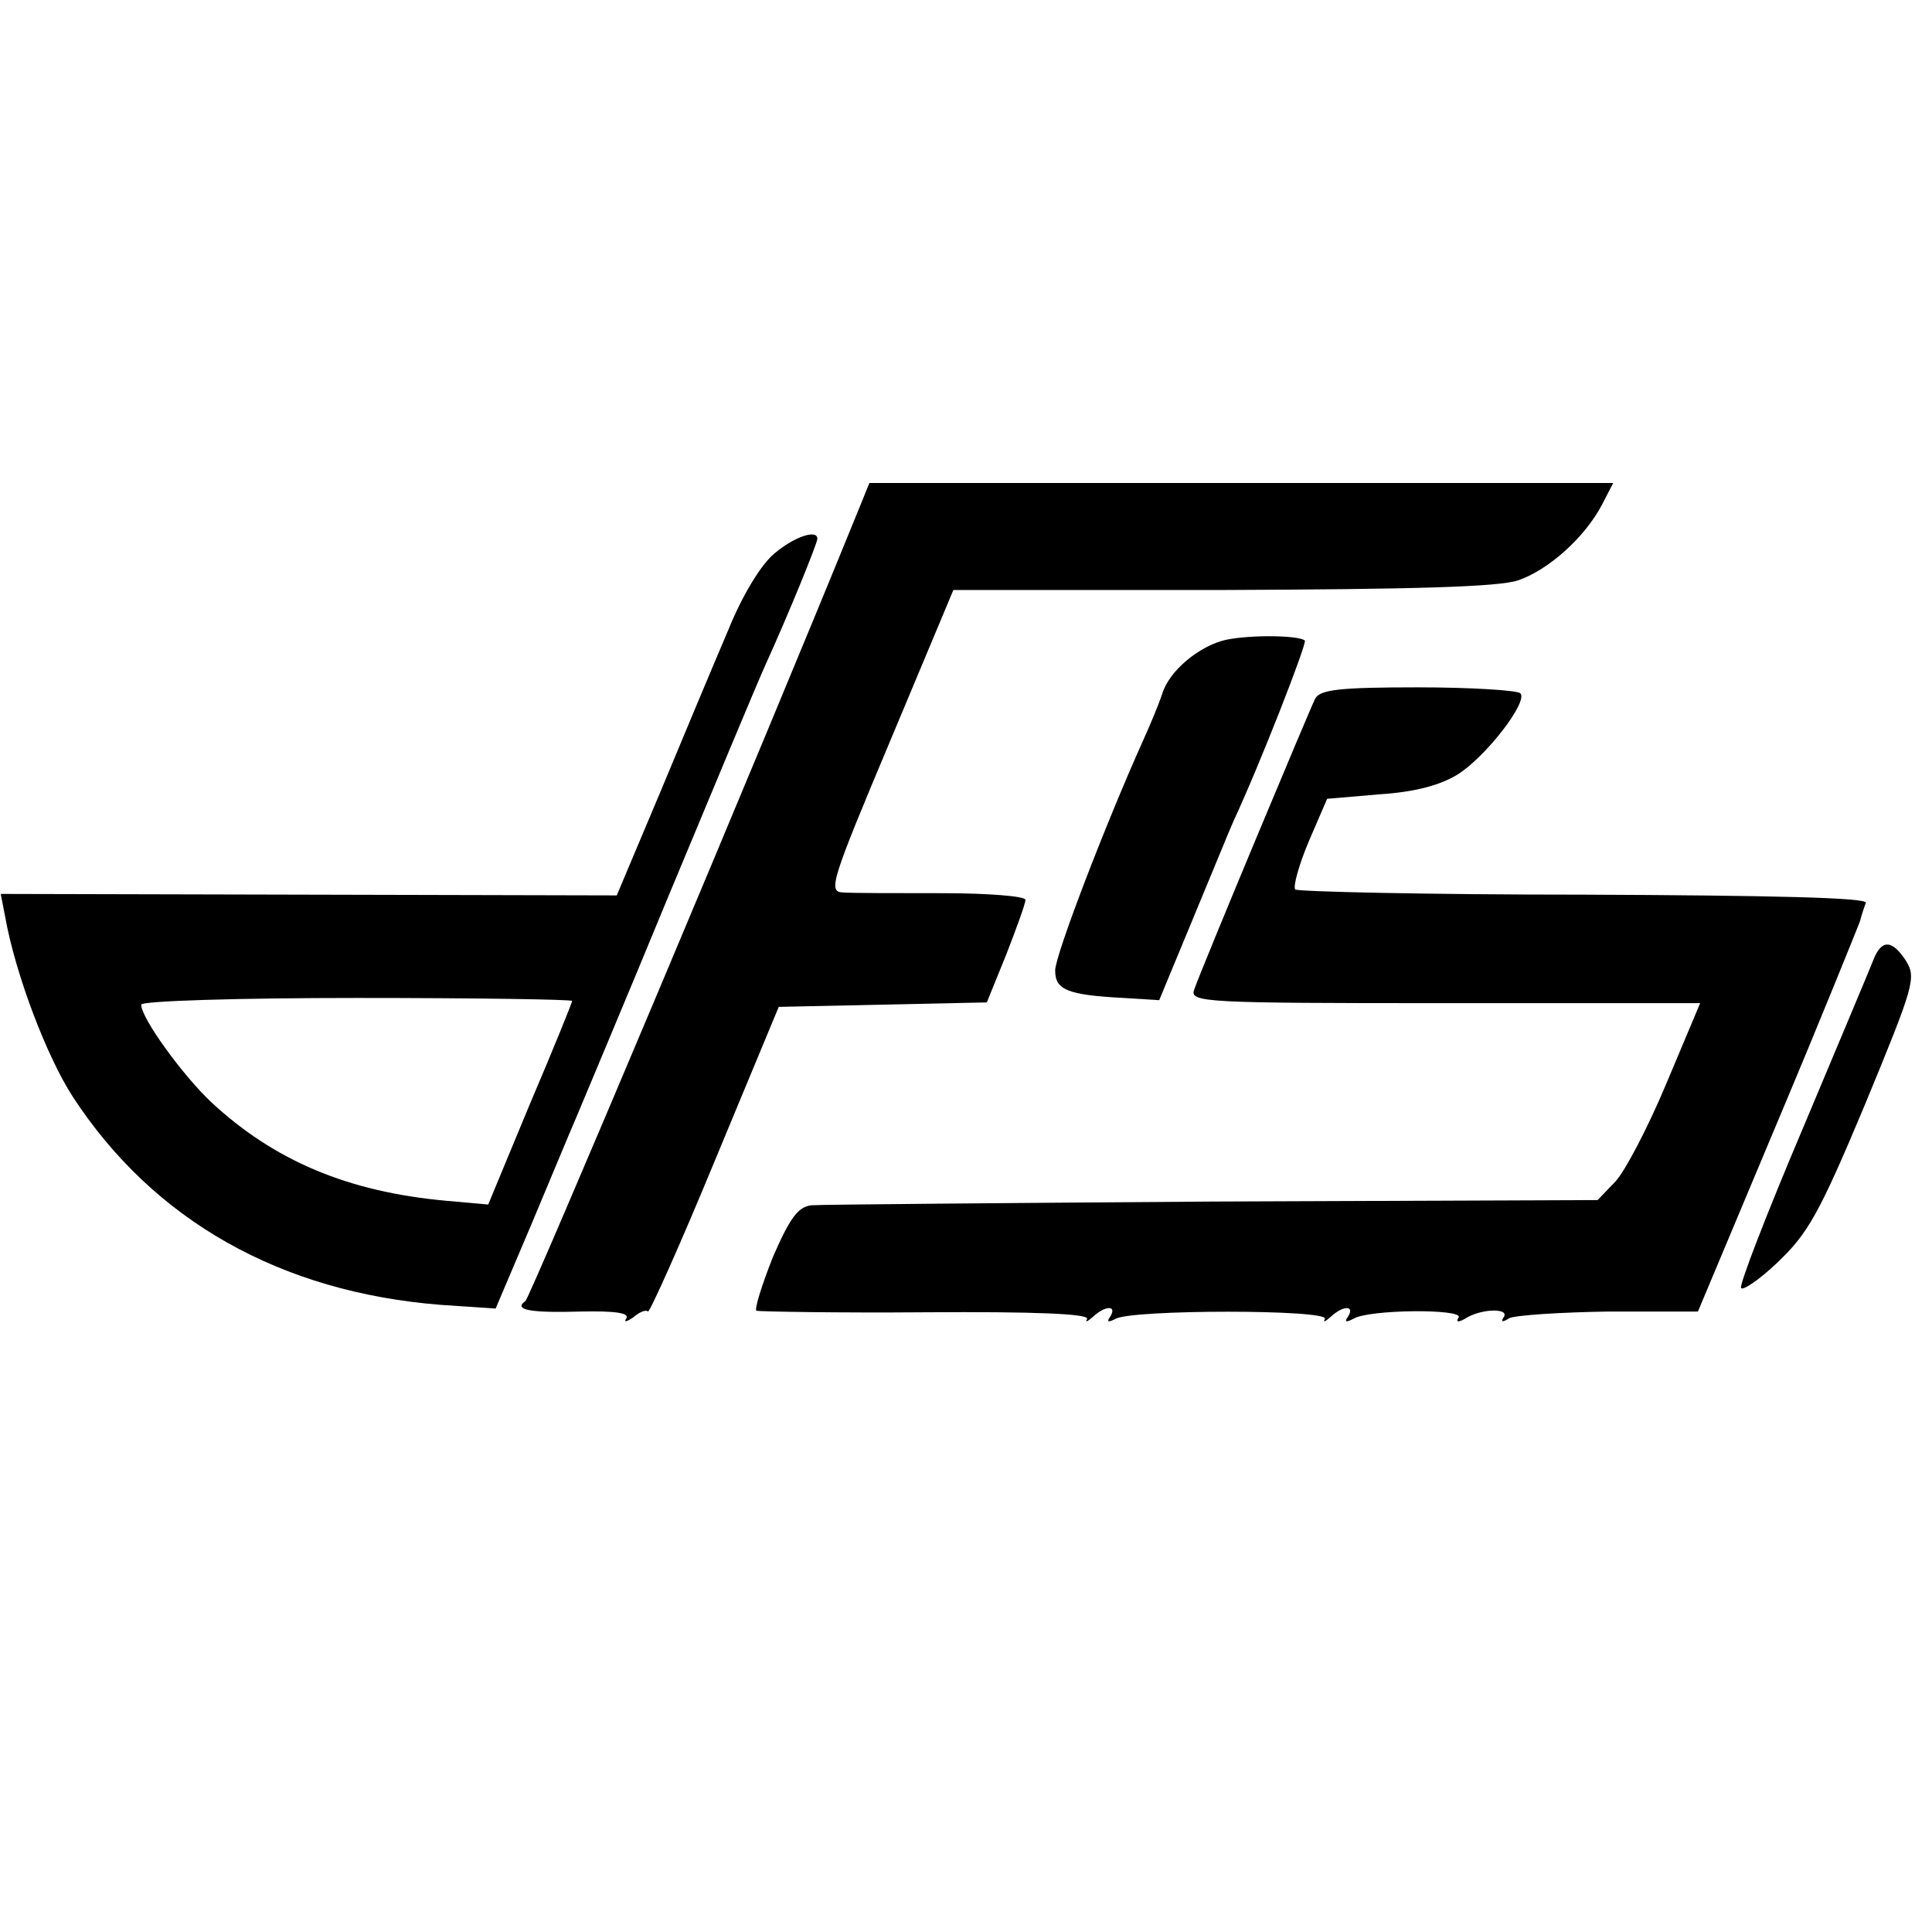
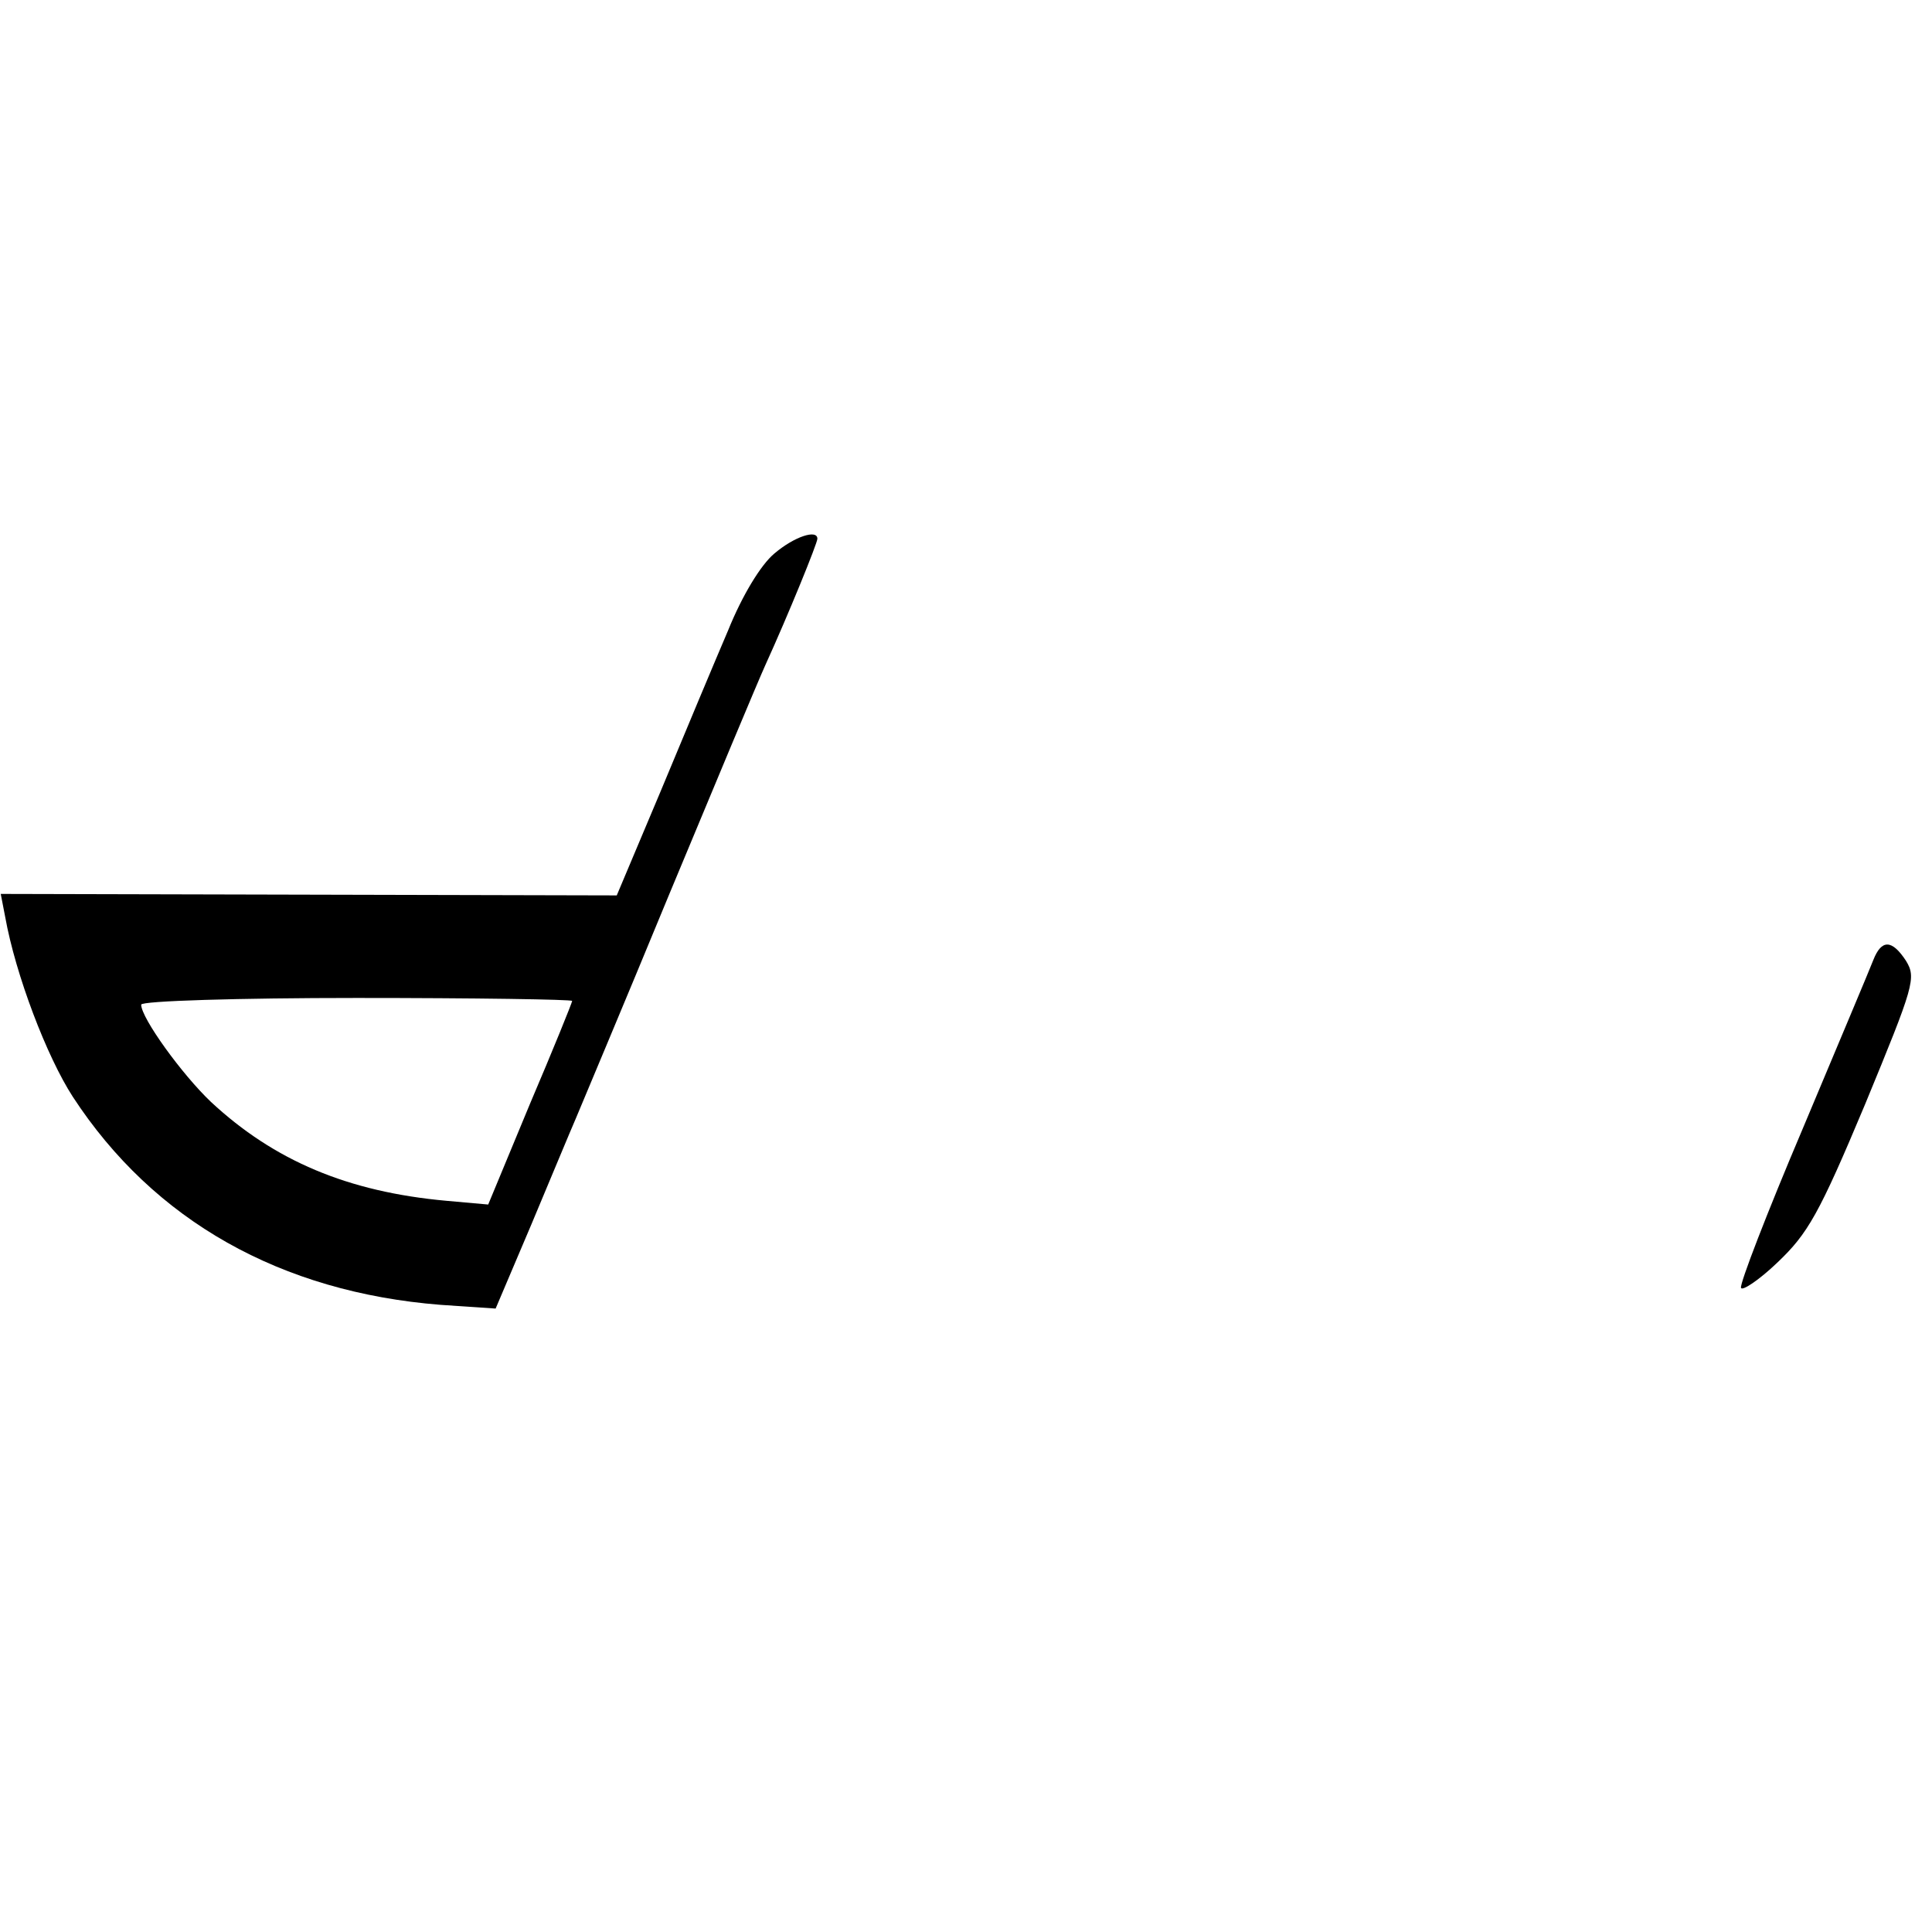
<svg xmlns="http://www.w3.org/2000/svg" version="1.0" width="260pt" height="260pt" viewBox="0 0 260 260" preserveAspectRatio="xMidYMid meet">
  <g transform="translate(0,260) scale(0.1,-0.1)" fill="#000000" stroke="none">
-     <path d="M1157 1918 c-134 -330 -444 -1065 -450 -1069 -17 -12 8 -16 75 -14 46 1 65 -2 61 -9 -4 -6 0 -5 9 1 8 7 17 11 20 8 2 -2 43 89 90 203 l86 207 140 3 140 3 26 64 c14 36 26 69 26 74 0 5 -51 9 -112 9 -62 0 -123 0 -134 1 -20 1 -15 16 64 204 l85 203 361 0 c259 1 372 4 399 13 41 14 90 58 113 102 l15 29 -501 0 -500 0 -13 -32z" />
    <path d="M1042 1855 c-18 -15 -43 -56 -62 -103 -18 -42 -59 -140 -91 -217 l-59 -140 -415 1 -414 1 6 -31 c14 -78 56 -188 91 -242 109 -167 280 -263 495 -280 l74 -5 48 113 c26 62 53 127 60 143 7 17 64 152 125 300 62 149 120 288 130 310 31 68 70 164 70 170 0 13 -31 3 -58 -20z m-272 -602 c0 -2 -25 -64 -57 -139 l-56 -135 -56 5 c-133 12 -232 54 -317 133 -39 37 -94 113 -94 131 0 5 131 9 290 9 160 0 290 -2 290 -4z" />
-     <path d="M1650 1739 c-36 -8 -77 -42 -86 -73 -4 -12 -15 -39 -25 -61 -53 -118 -119 -291 -119 -311 0 -26 16 -33 92 -37 l48 -3 46 111 c25 60 49 119 54 130 35 75 99 239 96 243 -8 7 -72 8 -106 1z" />
-     <path d="M1770 1660 c-8 -16 -153 -363 -163 -392 -6 -17 14 -18 337 -18 l344 0 -45 -107 c-25 -60 -56 -119 -69 -133 l-24 -25 -518 -2 c-284 -2 -527 -4 -540 -5 -18 -2 -29 -17 -52 -70 -15 -38 -25 -70 -22 -72 4 -1 107 -3 229 -2 145 1 219 -2 216 -9 -3 -5 0 -4 8 3 16 15 33 16 23 0 -5 -7 -3 -8 7 -3 20 13 289 13 282 0 -3 -5 0 -4 8 3 16 15 33 16 23 0 -5 -7 -3 -8 7 -3 19 13 149 14 142 2 -4 -6 -1 -7 8 -2 21 14 60 15 53 3 -5 -7 -2 -8 7 -2 8 4 68 8 134 9 l120 0 107 255 c59 140 108 262 111 270 2 8 6 20 8 25 3 7 -128 10 -379 11 -210 0 -385 4 -389 7 -3 4 5 33 18 64 l25 58 70 6 c47 3 82 12 106 27 38 24 95 98 84 109 -4 4 -66 8 -138 8 -105 0 -131 -3 -138 -15z" />
    <path d="M2521 1308 c-5 -13 -48 -115 -95 -227 -48 -113 -85 -209 -83 -214 1 -5 24 10 49 34 41 39 56 65 118 213 66 160 69 170 55 193 -19 29 -33 29 -44 1z" />
  </g>
</svg>